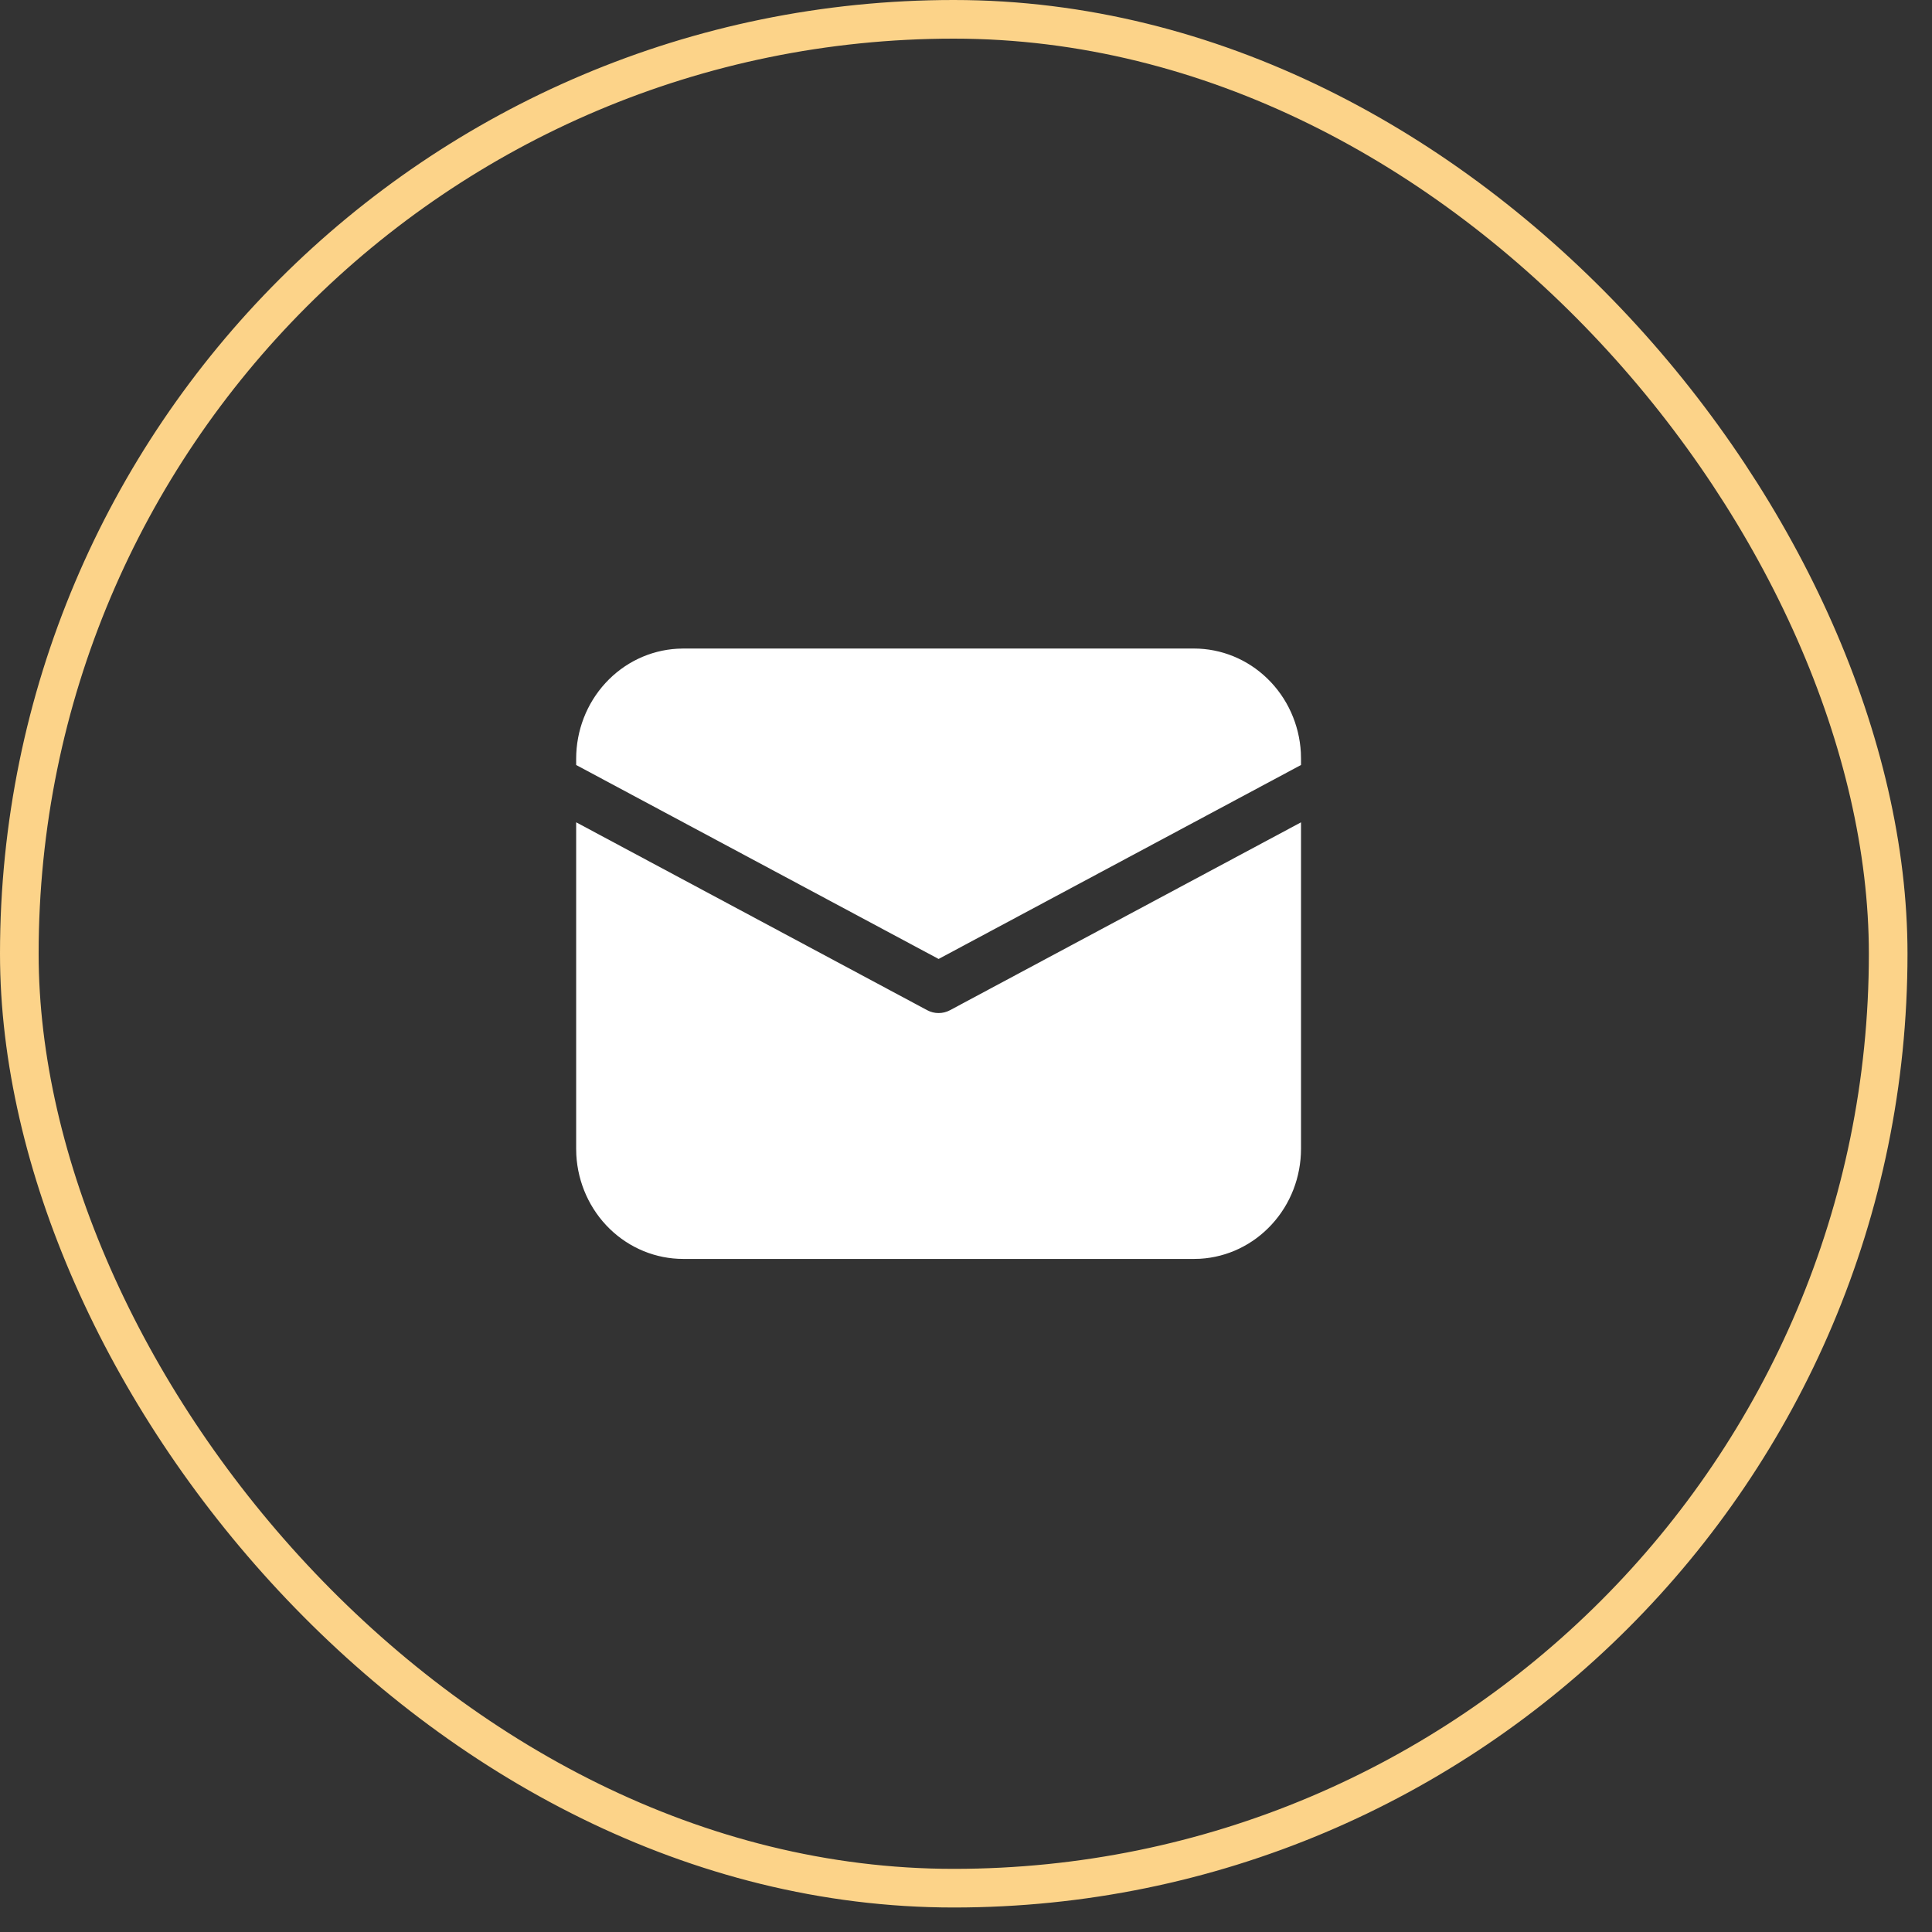
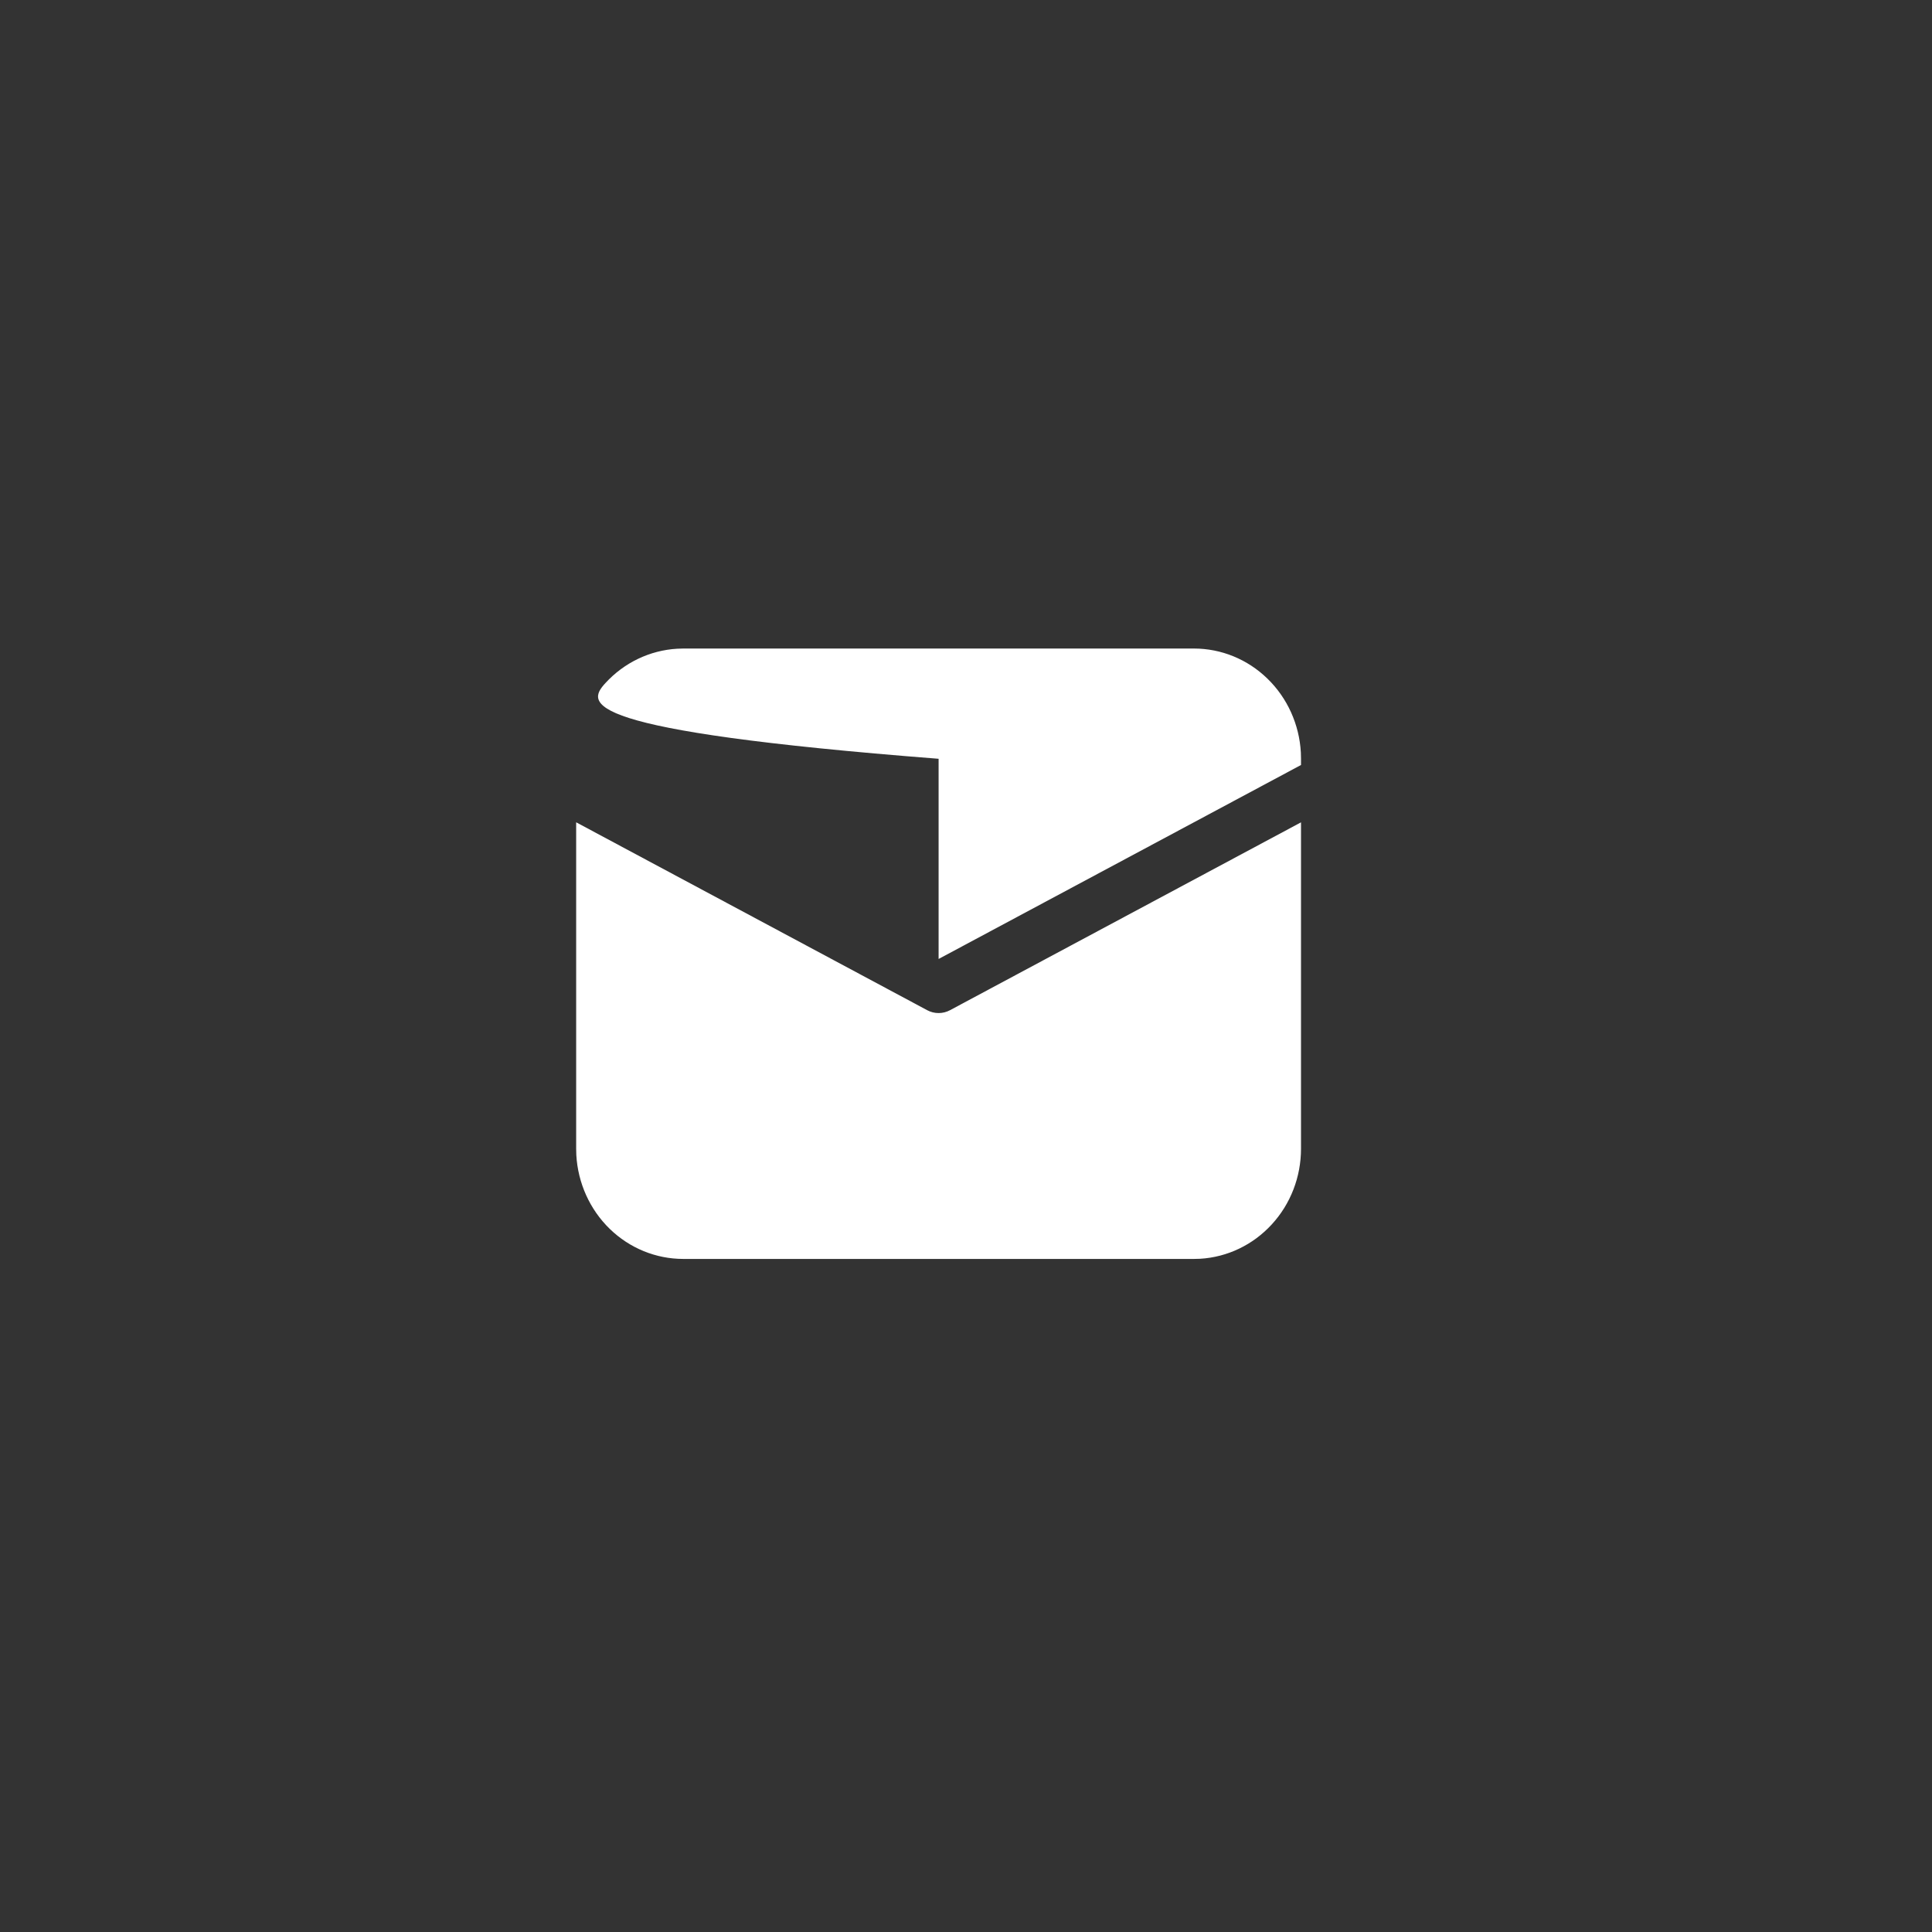
<svg xmlns="http://www.w3.org/2000/svg" width="50" height="50" viewBox="0 0 50 50" fill="none">
  <rect x="0" y="0" width="50" height="50" fill="#333333" stroke="none" />
-   <rect x="0.5" y="0.5" width="48.366" height="48.366" rx="24.183" stroke="#FCD389" />
-   <path d="M14.911 21.281L23.996 26.144C24.087 26.193 24.188 26.218 24.291 26.218C24.393 26.218 24.495 26.193 24.586 26.144L33.67 21.282V29.729C33.67 30.458 33.4 31.159 32.913 31.688C32.427 32.218 31.763 32.536 31.056 32.577L30.899 32.581H17.683C16.975 32.581 16.294 32.303 15.779 31.802C15.265 31.302 14.956 30.618 14.915 29.891L14.911 29.729V21.281ZM17.683 16.784H30.899C31.607 16.784 32.288 17.063 32.802 17.564C33.317 18.064 33.626 18.748 33.666 19.475L33.67 19.637V19.798L24.291 24.818L14.911 19.798V19.637C14.911 18.908 15.182 18.207 15.668 17.678C16.154 17.148 16.819 16.83 17.526 16.789L17.683 16.784H30.899H17.683Z" fill="white" />
+   <path d="M14.911 21.281L23.996 26.144C24.087 26.193 24.188 26.218 24.291 26.218C24.393 26.218 24.495 26.193 24.586 26.144L33.67 21.282V29.729C33.67 30.458 33.4 31.159 32.913 31.688C32.427 32.218 31.763 32.536 31.056 32.577L30.899 32.581H17.683C16.975 32.581 16.294 32.303 15.779 31.802C15.265 31.302 14.956 30.618 14.915 29.891L14.911 29.729V21.281ZM17.683 16.784H30.899C31.607 16.784 32.288 17.063 32.802 17.564C33.317 18.064 33.626 18.748 33.666 19.475L33.67 19.637V19.798L24.291 24.818V19.637C14.911 18.908 15.182 18.207 15.668 17.678C16.154 17.148 16.819 16.83 17.526 16.789L17.683 16.784H30.899H17.683Z" fill="white" />
</svg>